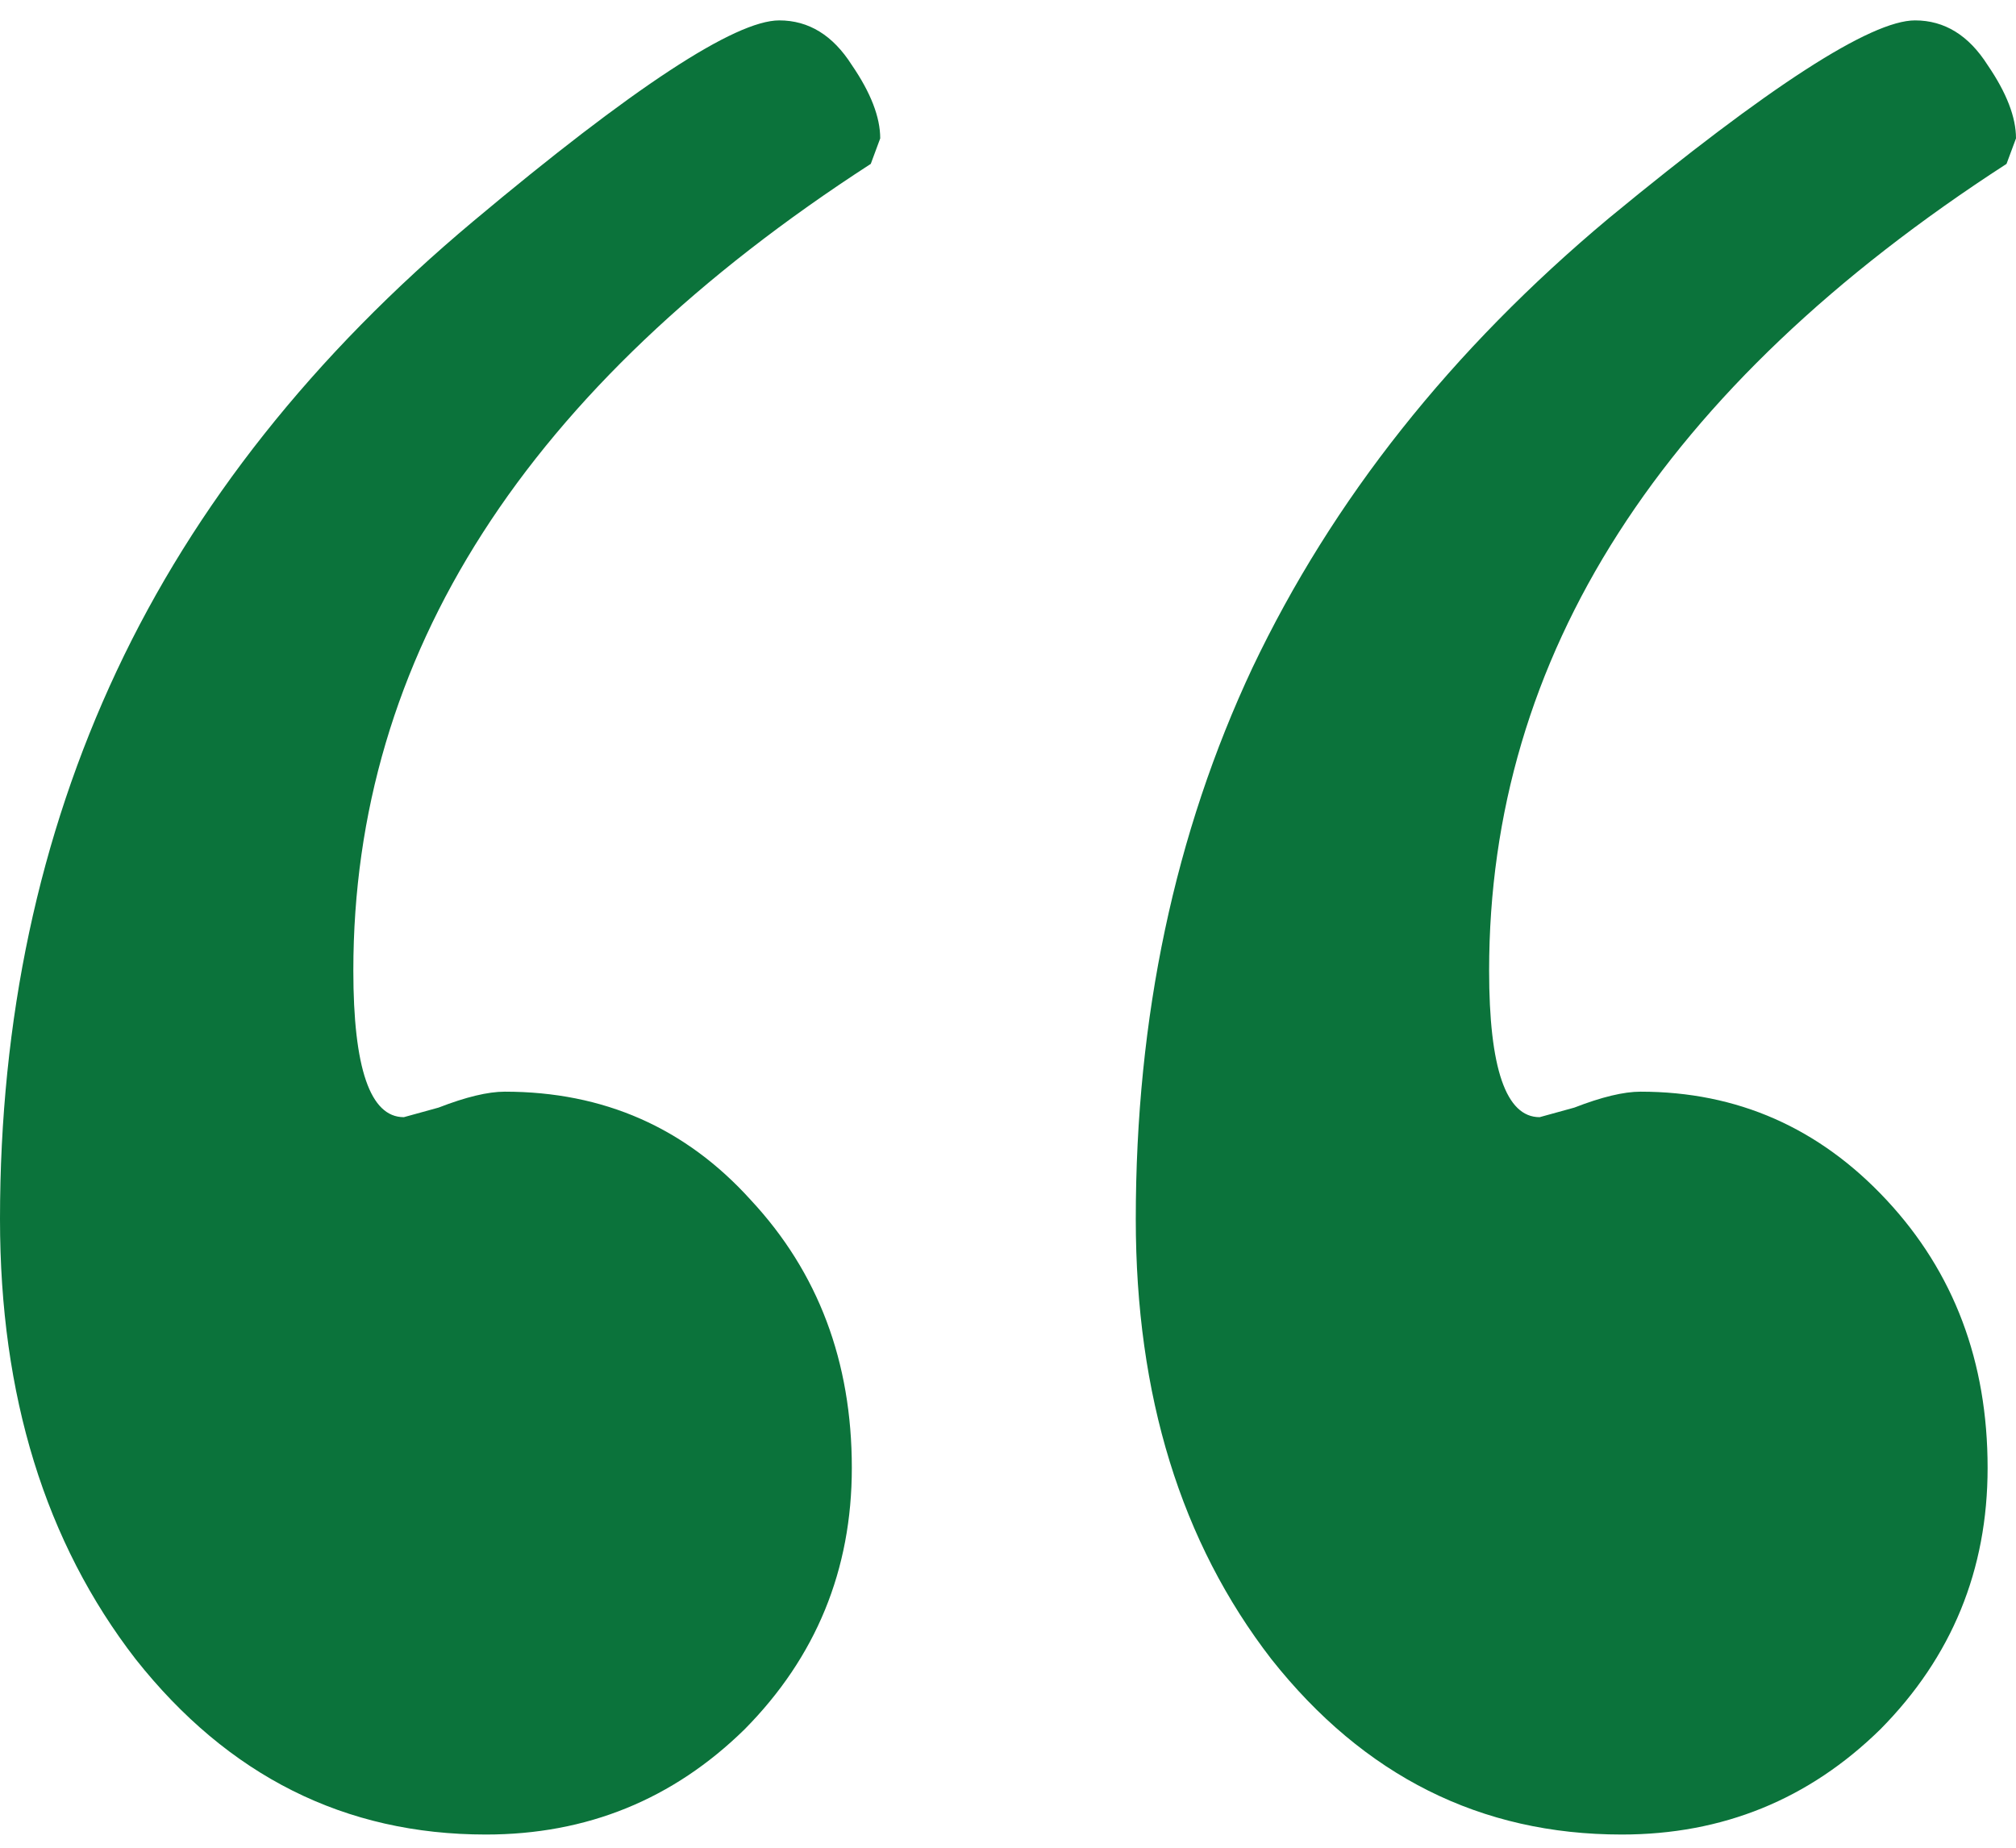
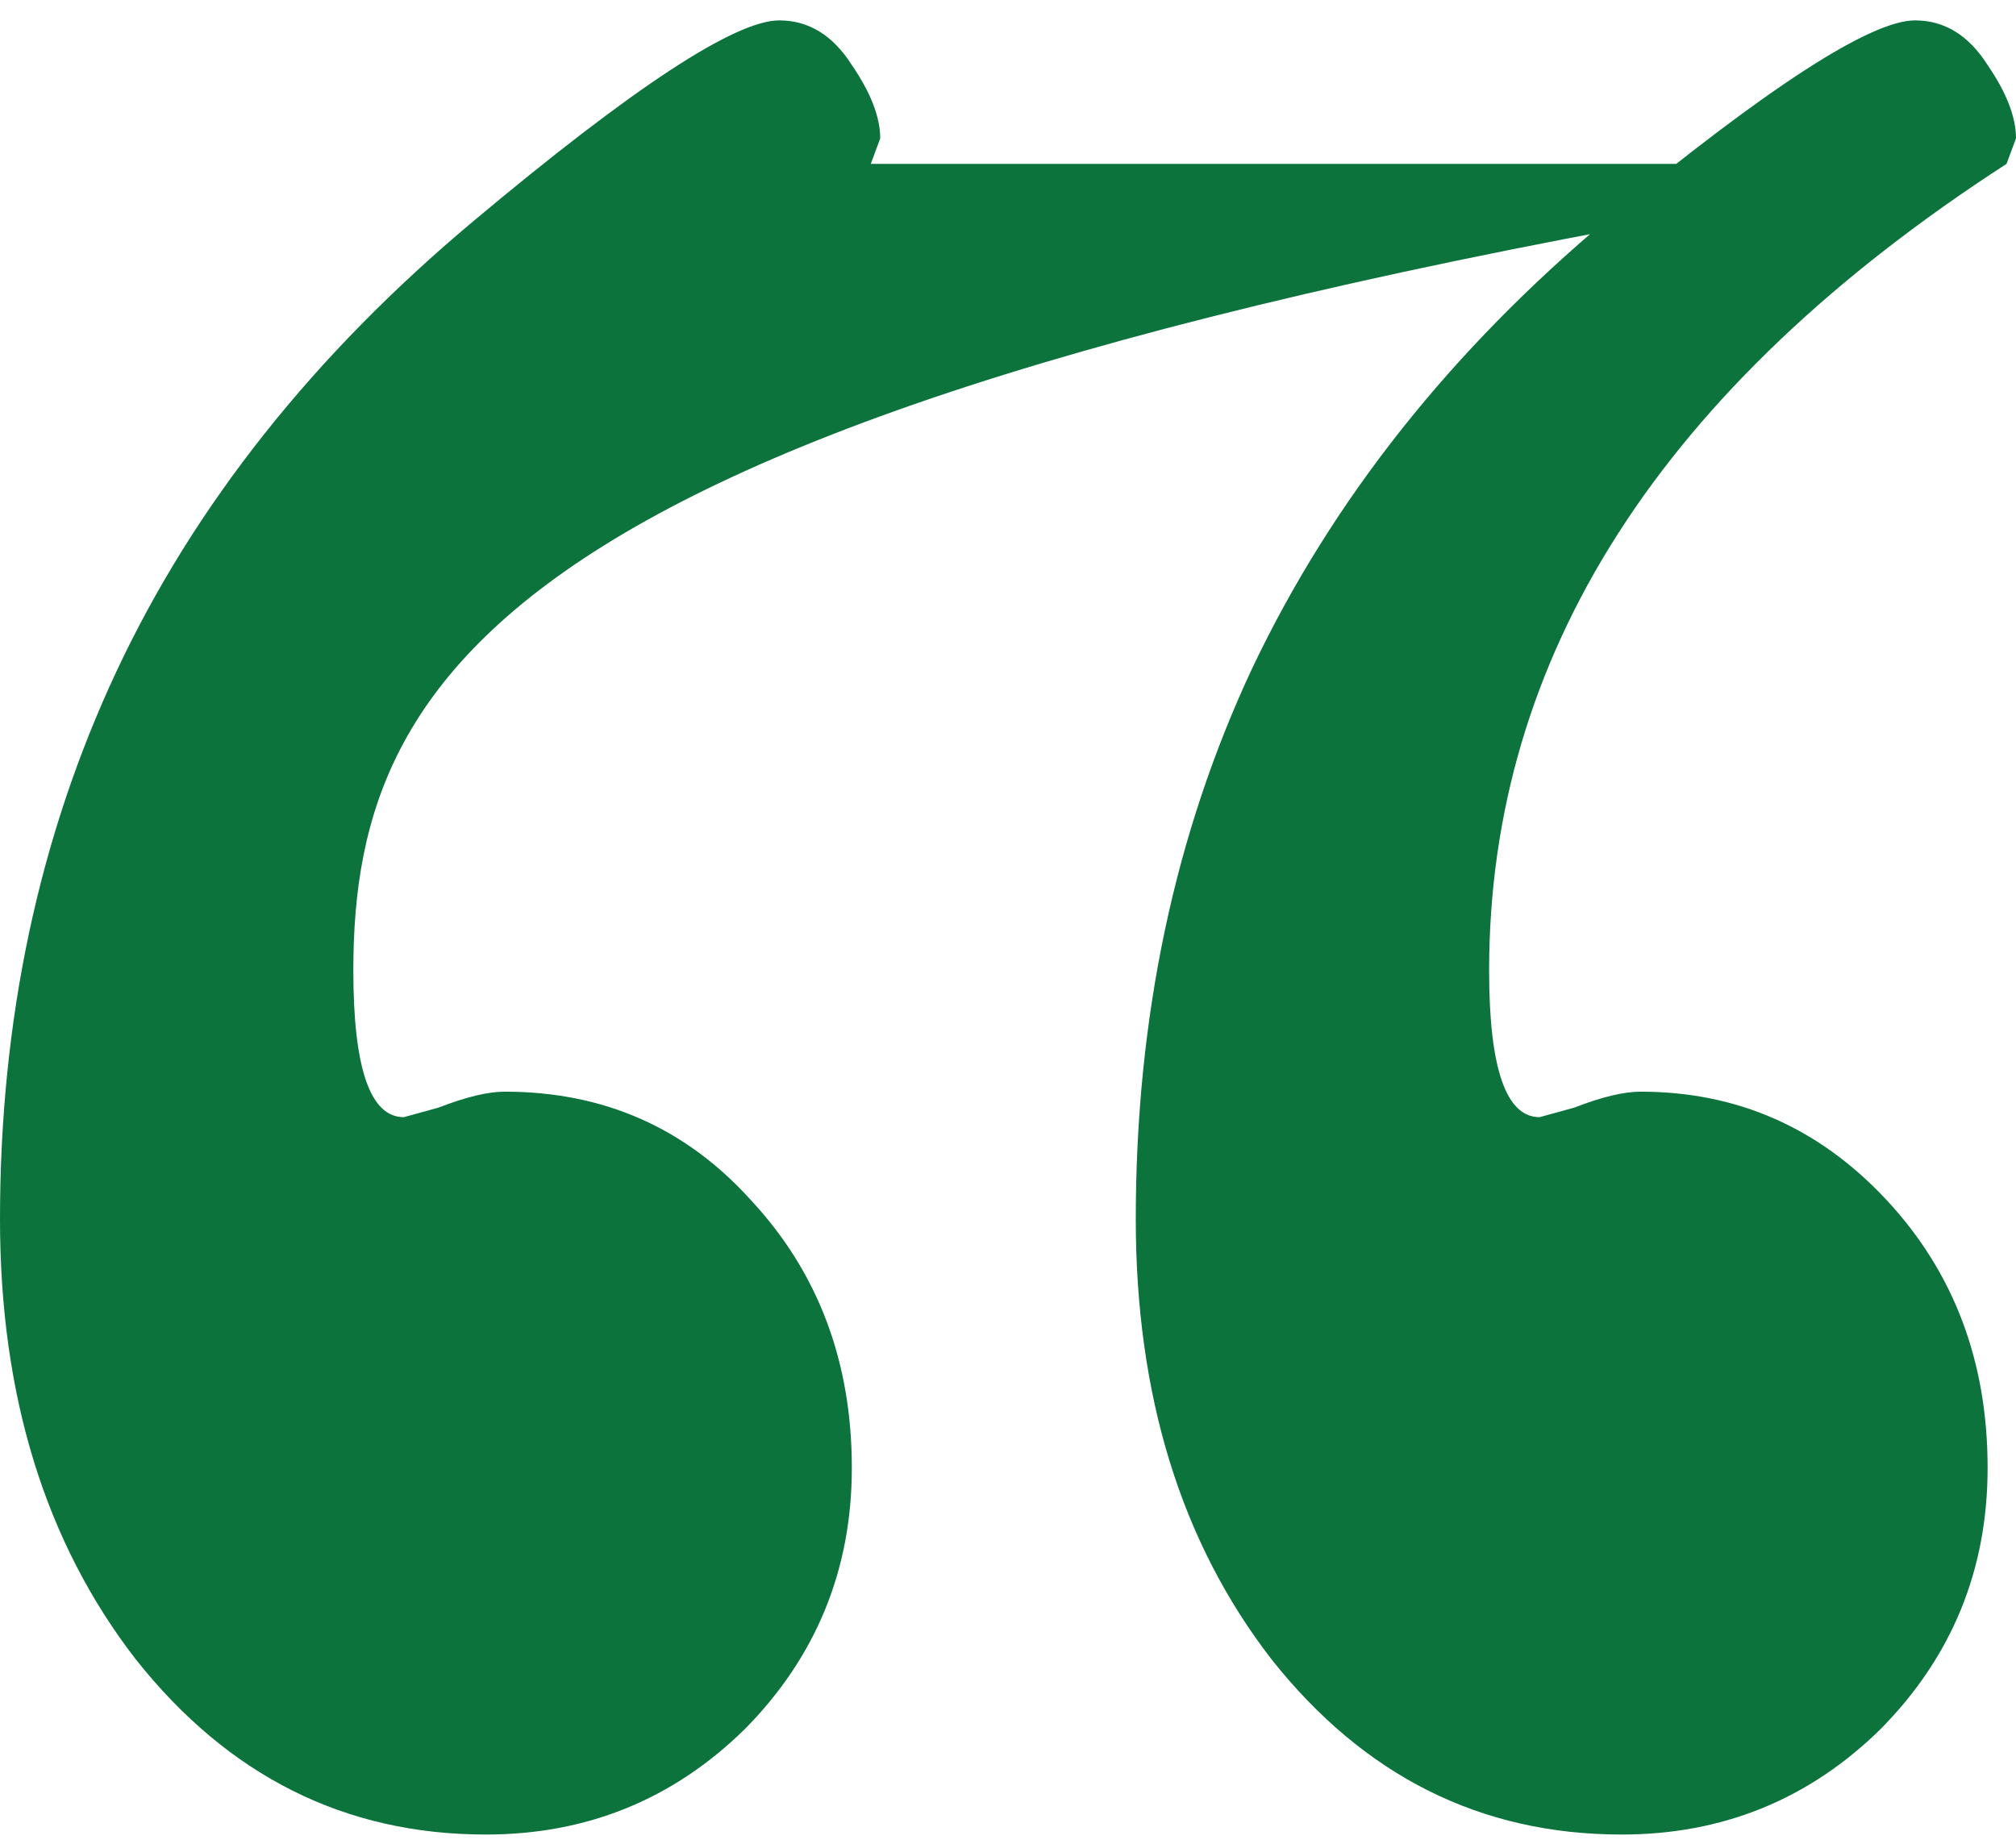
<svg xmlns="http://www.w3.org/2000/svg" width="60" height="55" viewBox="0 0 60 55" fill="none">
-   <path d="M59.718 4.878C49.452 11.521 44.319 19.525 44.319 28.889C44.319 31.799 44.82 33.254 45.822 33.254L46.855 32.969C47.668 32.653 48.325 32.495 48.826 32.495C51.706 32.495 54.147 33.571 56.15 35.722C58.153 37.873 59.155 40.53 59.155 43.694C59.155 46.73 58.091 49.325 55.962 51.476C53.834 53.563 51.268 54.607 48.263 54.607C44.069 54.607 40.595 52.867 37.84 49.388C35.149 45.908 33.803 41.542 33.803 36.291C33.803 30.28 34.961 24.808 37.277 19.873C39.656 14.875 43.193 10.414 47.887 6.491C52.645 2.569 55.681 0.607 56.995 0.607C57.872 0.607 58.592 1.05 59.155 1.936C59.718 2.759 60 3.486 60 4.119L59.718 4.878ZM25.916 4.878C15.649 11.521 10.516 19.525 10.516 28.889C10.516 31.799 11.017 33.254 12.019 33.254L13.052 32.969C13.865 32.653 14.523 32.495 15.024 32.495C17.966 32.495 20.407 33.571 22.347 35.722C24.351 37.873 25.352 40.53 25.352 43.694C25.352 46.73 24.288 49.325 22.16 51.476C20.031 53.563 17.465 54.607 14.46 54.607C10.266 54.607 6.792 52.867 4.038 49.388C1.346 45.908 0 41.542 0 36.291C0 30.344 1.158 24.903 3.474 19.968C5.79 15.033 9.327 10.572 14.085 6.586C18.842 2.6 21.878 0.607 23.192 0.607C24.069 0.607 24.789 1.05 25.352 1.936C25.916 2.759 26.197 3.486 26.197 4.119L25.916 4.878Z" fill="#0B733B" />
+   <path d="M59.718 4.878C49.452 11.521 44.319 19.525 44.319 28.889C44.319 31.799 44.82 33.254 45.822 33.254L46.855 32.969C47.668 32.653 48.325 32.495 48.826 32.495C51.706 32.495 54.147 33.571 56.15 35.722C58.153 37.873 59.155 40.53 59.155 43.694C59.155 46.73 58.091 49.325 55.962 51.476C53.834 53.563 51.268 54.607 48.263 54.607C44.069 54.607 40.595 52.867 37.84 49.388C35.149 45.908 33.803 41.542 33.803 36.291C33.803 30.28 34.961 24.808 37.277 19.873C39.656 14.875 43.193 10.414 47.887 6.491C52.645 2.569 55.681 0.607 56.995 0.607C57.872 0.607 58.592 1.05 59.155 1.936C59.718 2.759 60 3.486 60 4.119L59.718 4.878ZC15.649 11.521 10.516 19.525 10.516 28.889C10.516 31.799 11.017 33.254 12.019 33.254L13.052 32.969C13.865 32.653 14.523 32.495 15.024 32.495C17.966 32.495 20.407 33.571 22.347 35.722C24.351 37.873 25.352 40.53 25.352 43.694C25.352 46.73 24.288 49.325 22.16 51.476C20.031 53.563 17.465 54.607 14.46 54.607C10.266 54.607 6.792 52.867 4.038 49.388C1.346 45.908 0 41.542 0 36.291C0 30.344 1.158 24.903 3.474 19.968C5.79 15.033 9.327 10.572 14.085 6.586C18.842 2.6 21.878 0.607 23.192 0.607C24.069 0.607 24.789 1.05 25.352 1.936C25.916 2.759 26.197 3.486 26.197 4.119L25.916 4.878Z" fill="#0B733B" />
</svg>